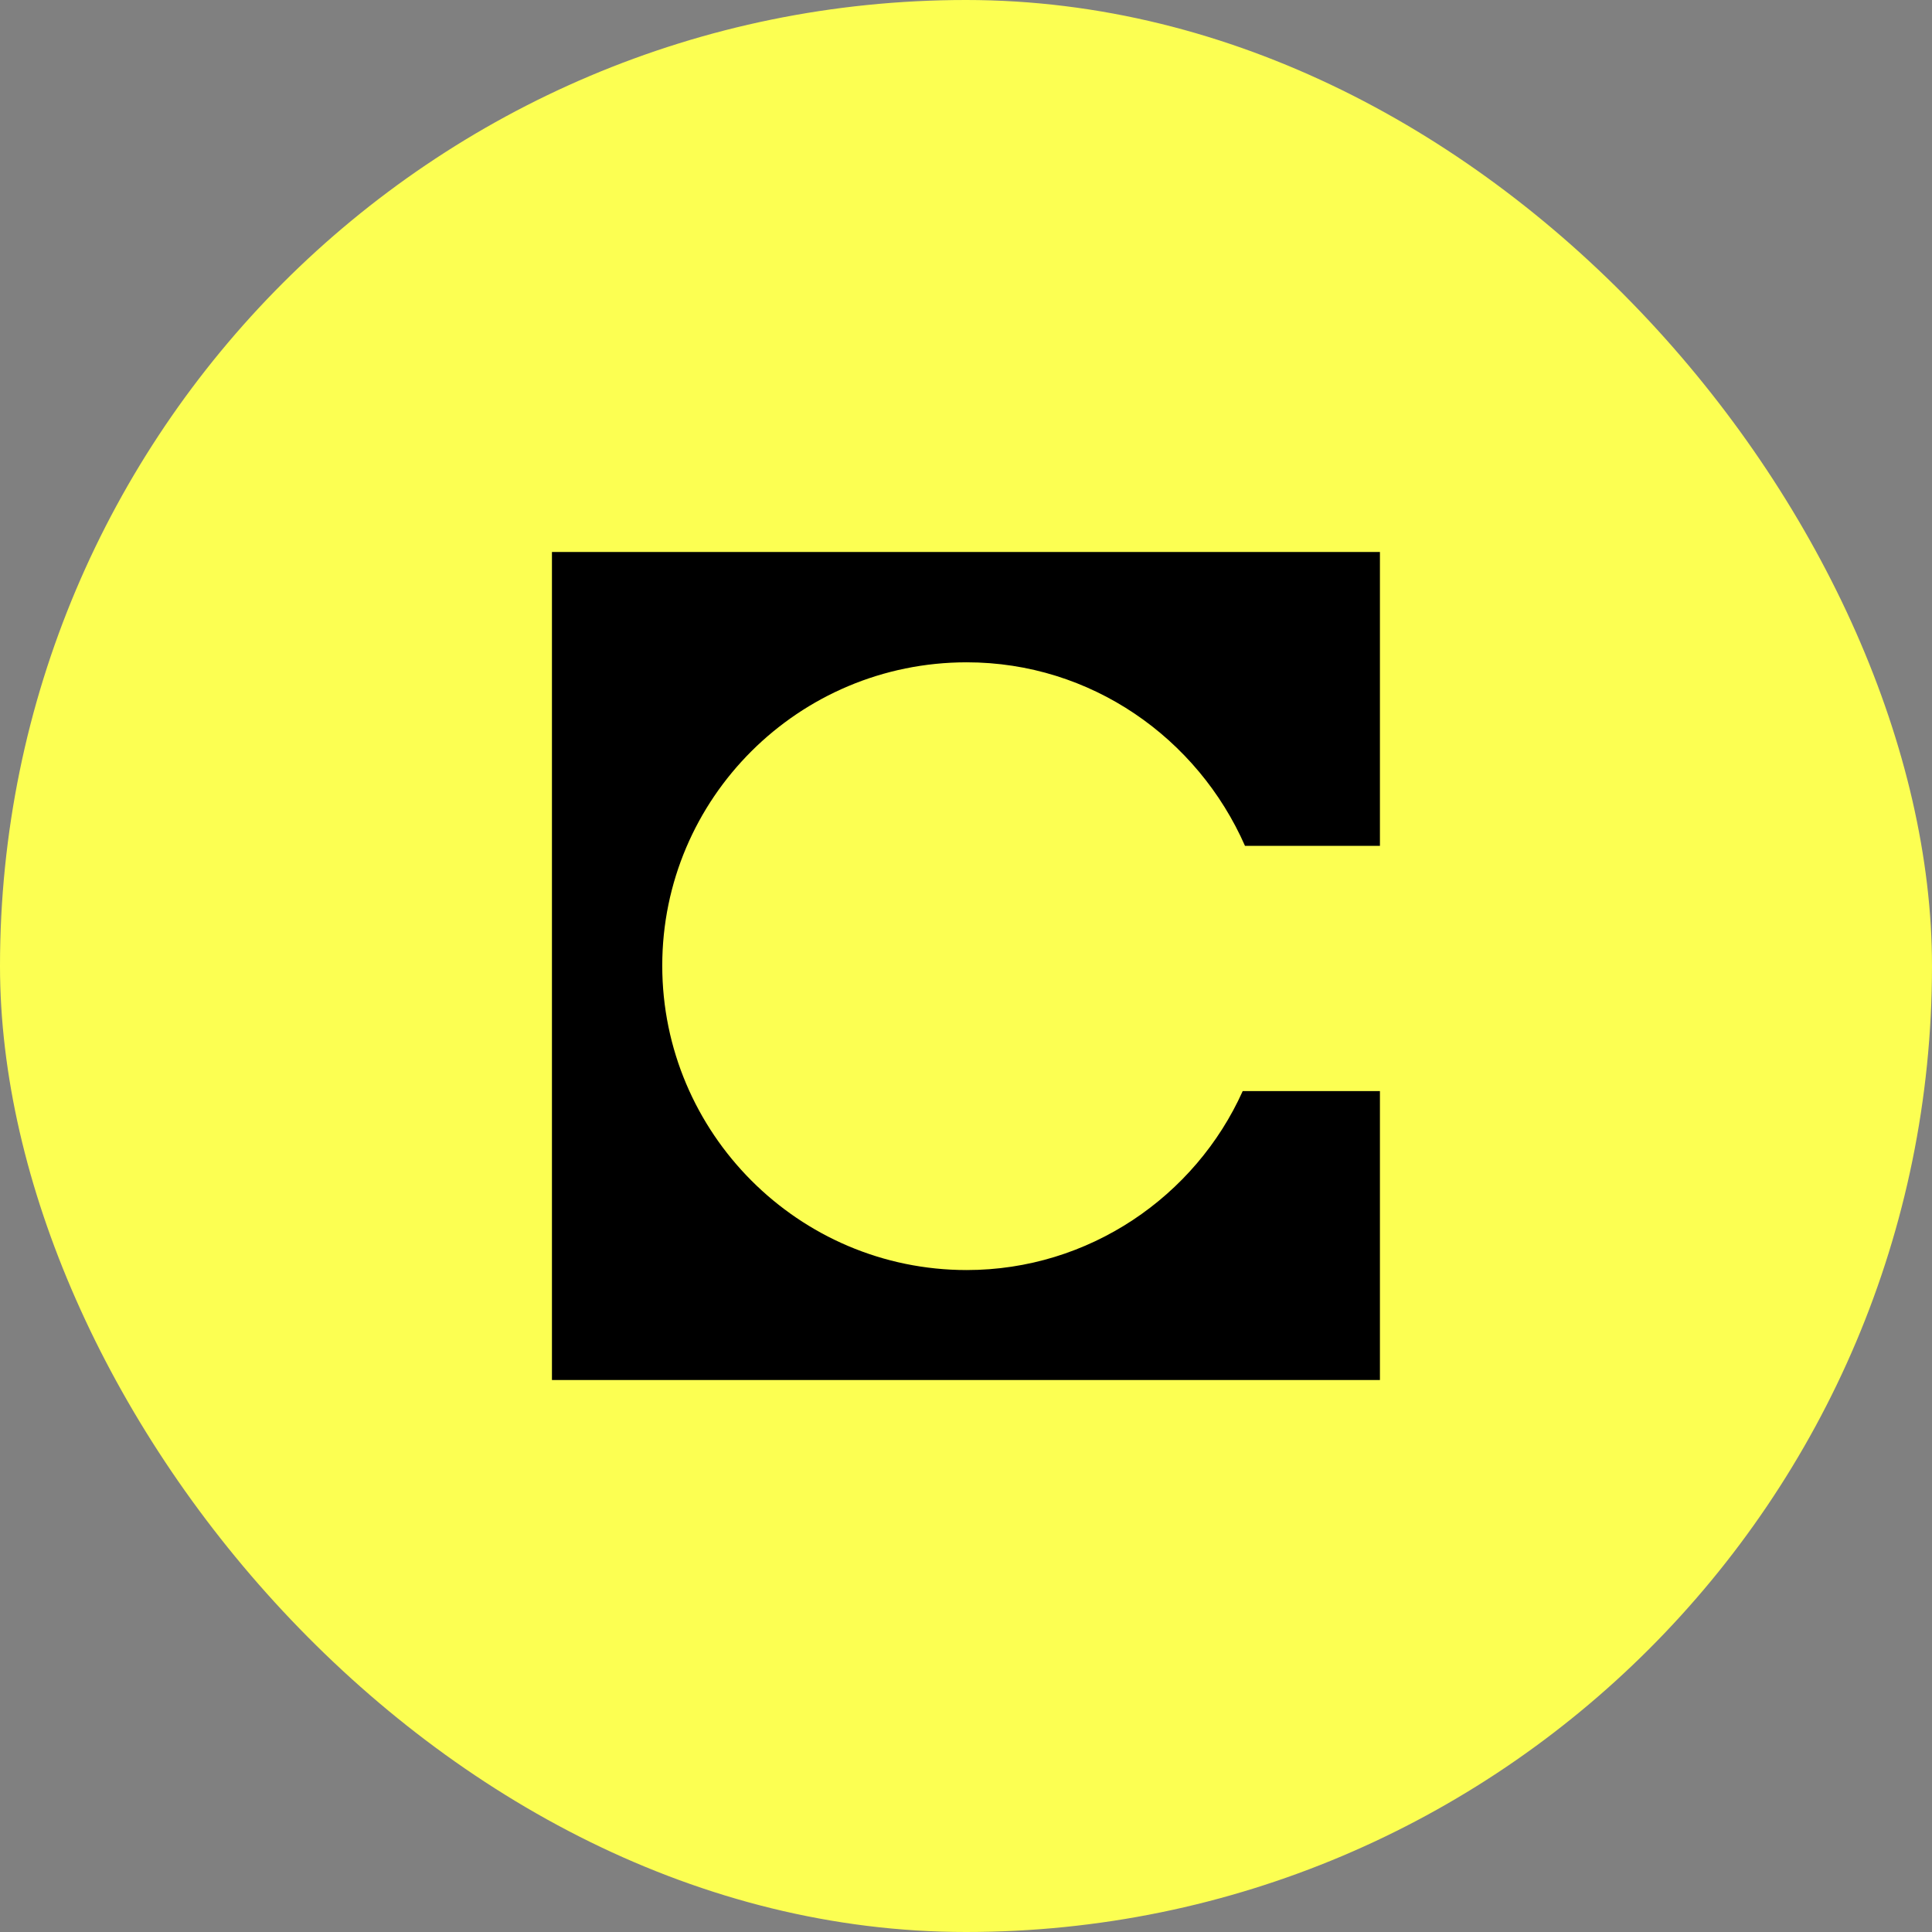
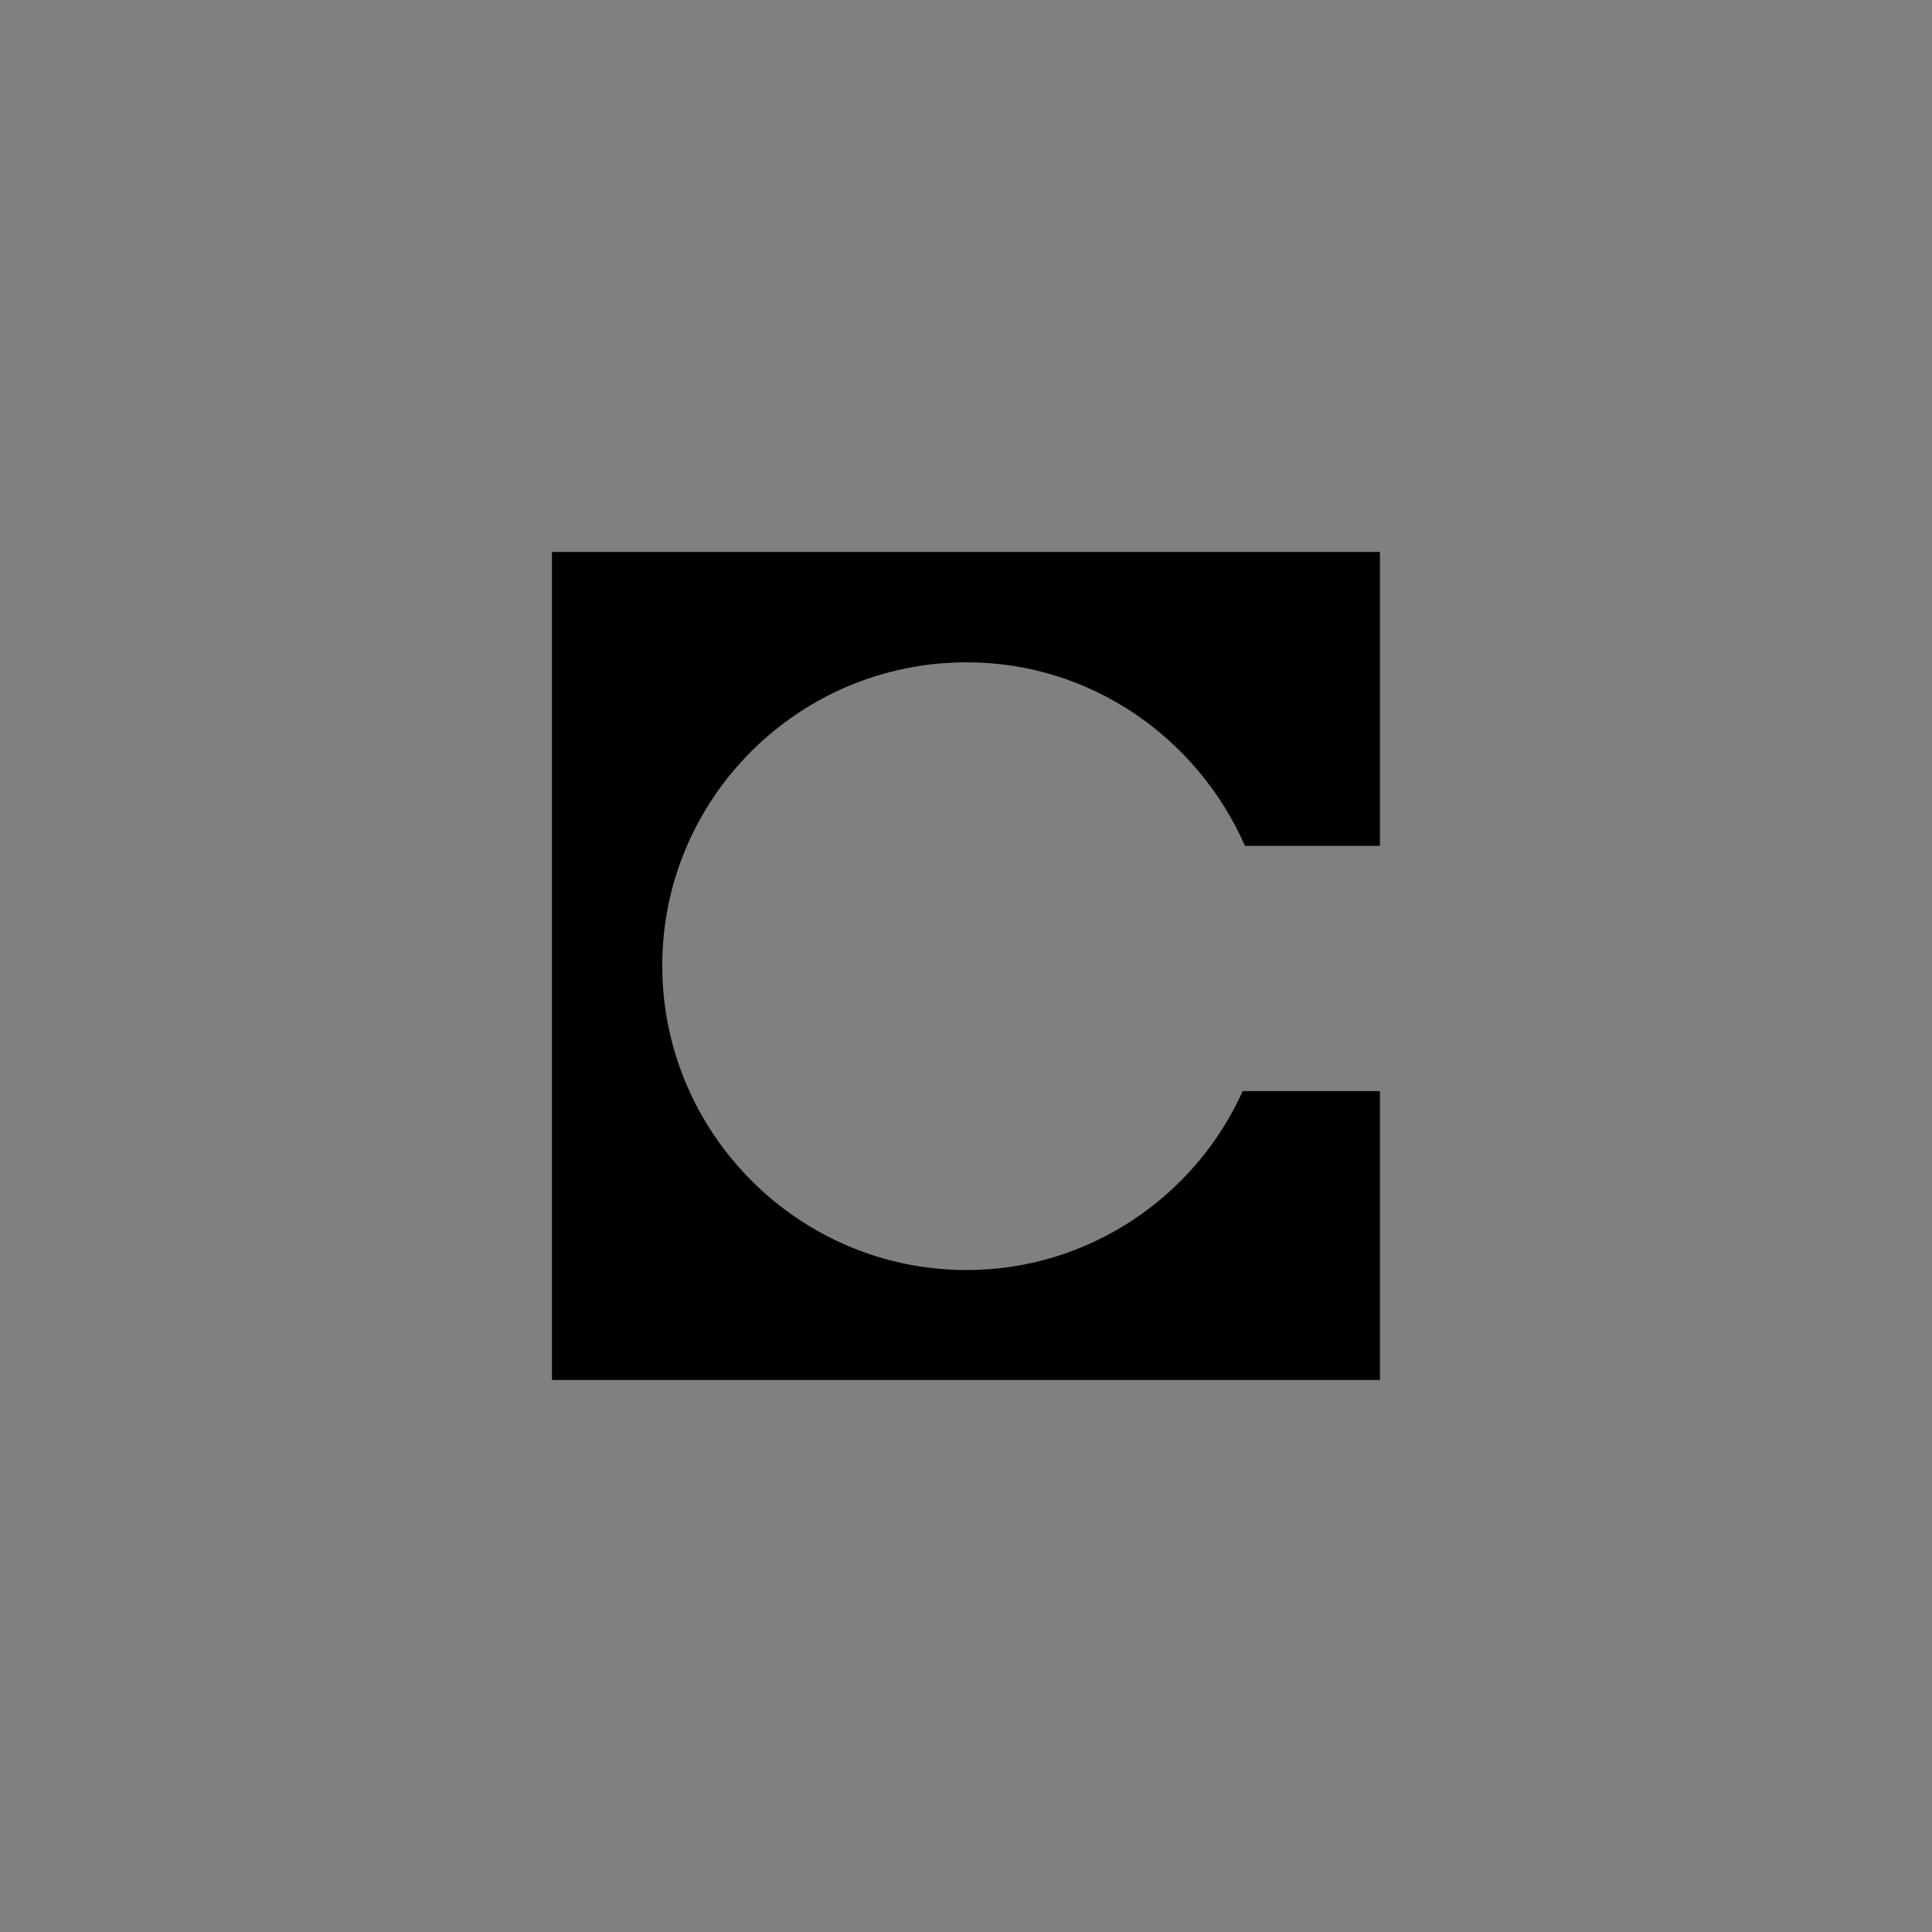
<svg xmlns="http://www.w3.org/2000/svg" width="32" height="32" fill="none" viewBox="0 0 32 32">
  <rect x="0" y="0" width="32" height="32" fill="#808080" stroke="none" />
-   <rect width="32" height="32" fill="#fcff52" rx="16" />
  <path fill="#000" d="M22.856 9.143H9.142V22.857H22.856V18.072H20.583C19.798 19.818 18.034 21.036 16.012 21.036C13.224 21.036 10.969 18.763 10.969 15.994C10.969 13.225 13.224 10.97 16.012 10.97C18.071 10.97 19.836 12.226 20.621 14.01H22.856V9.143Z" />
</svg>